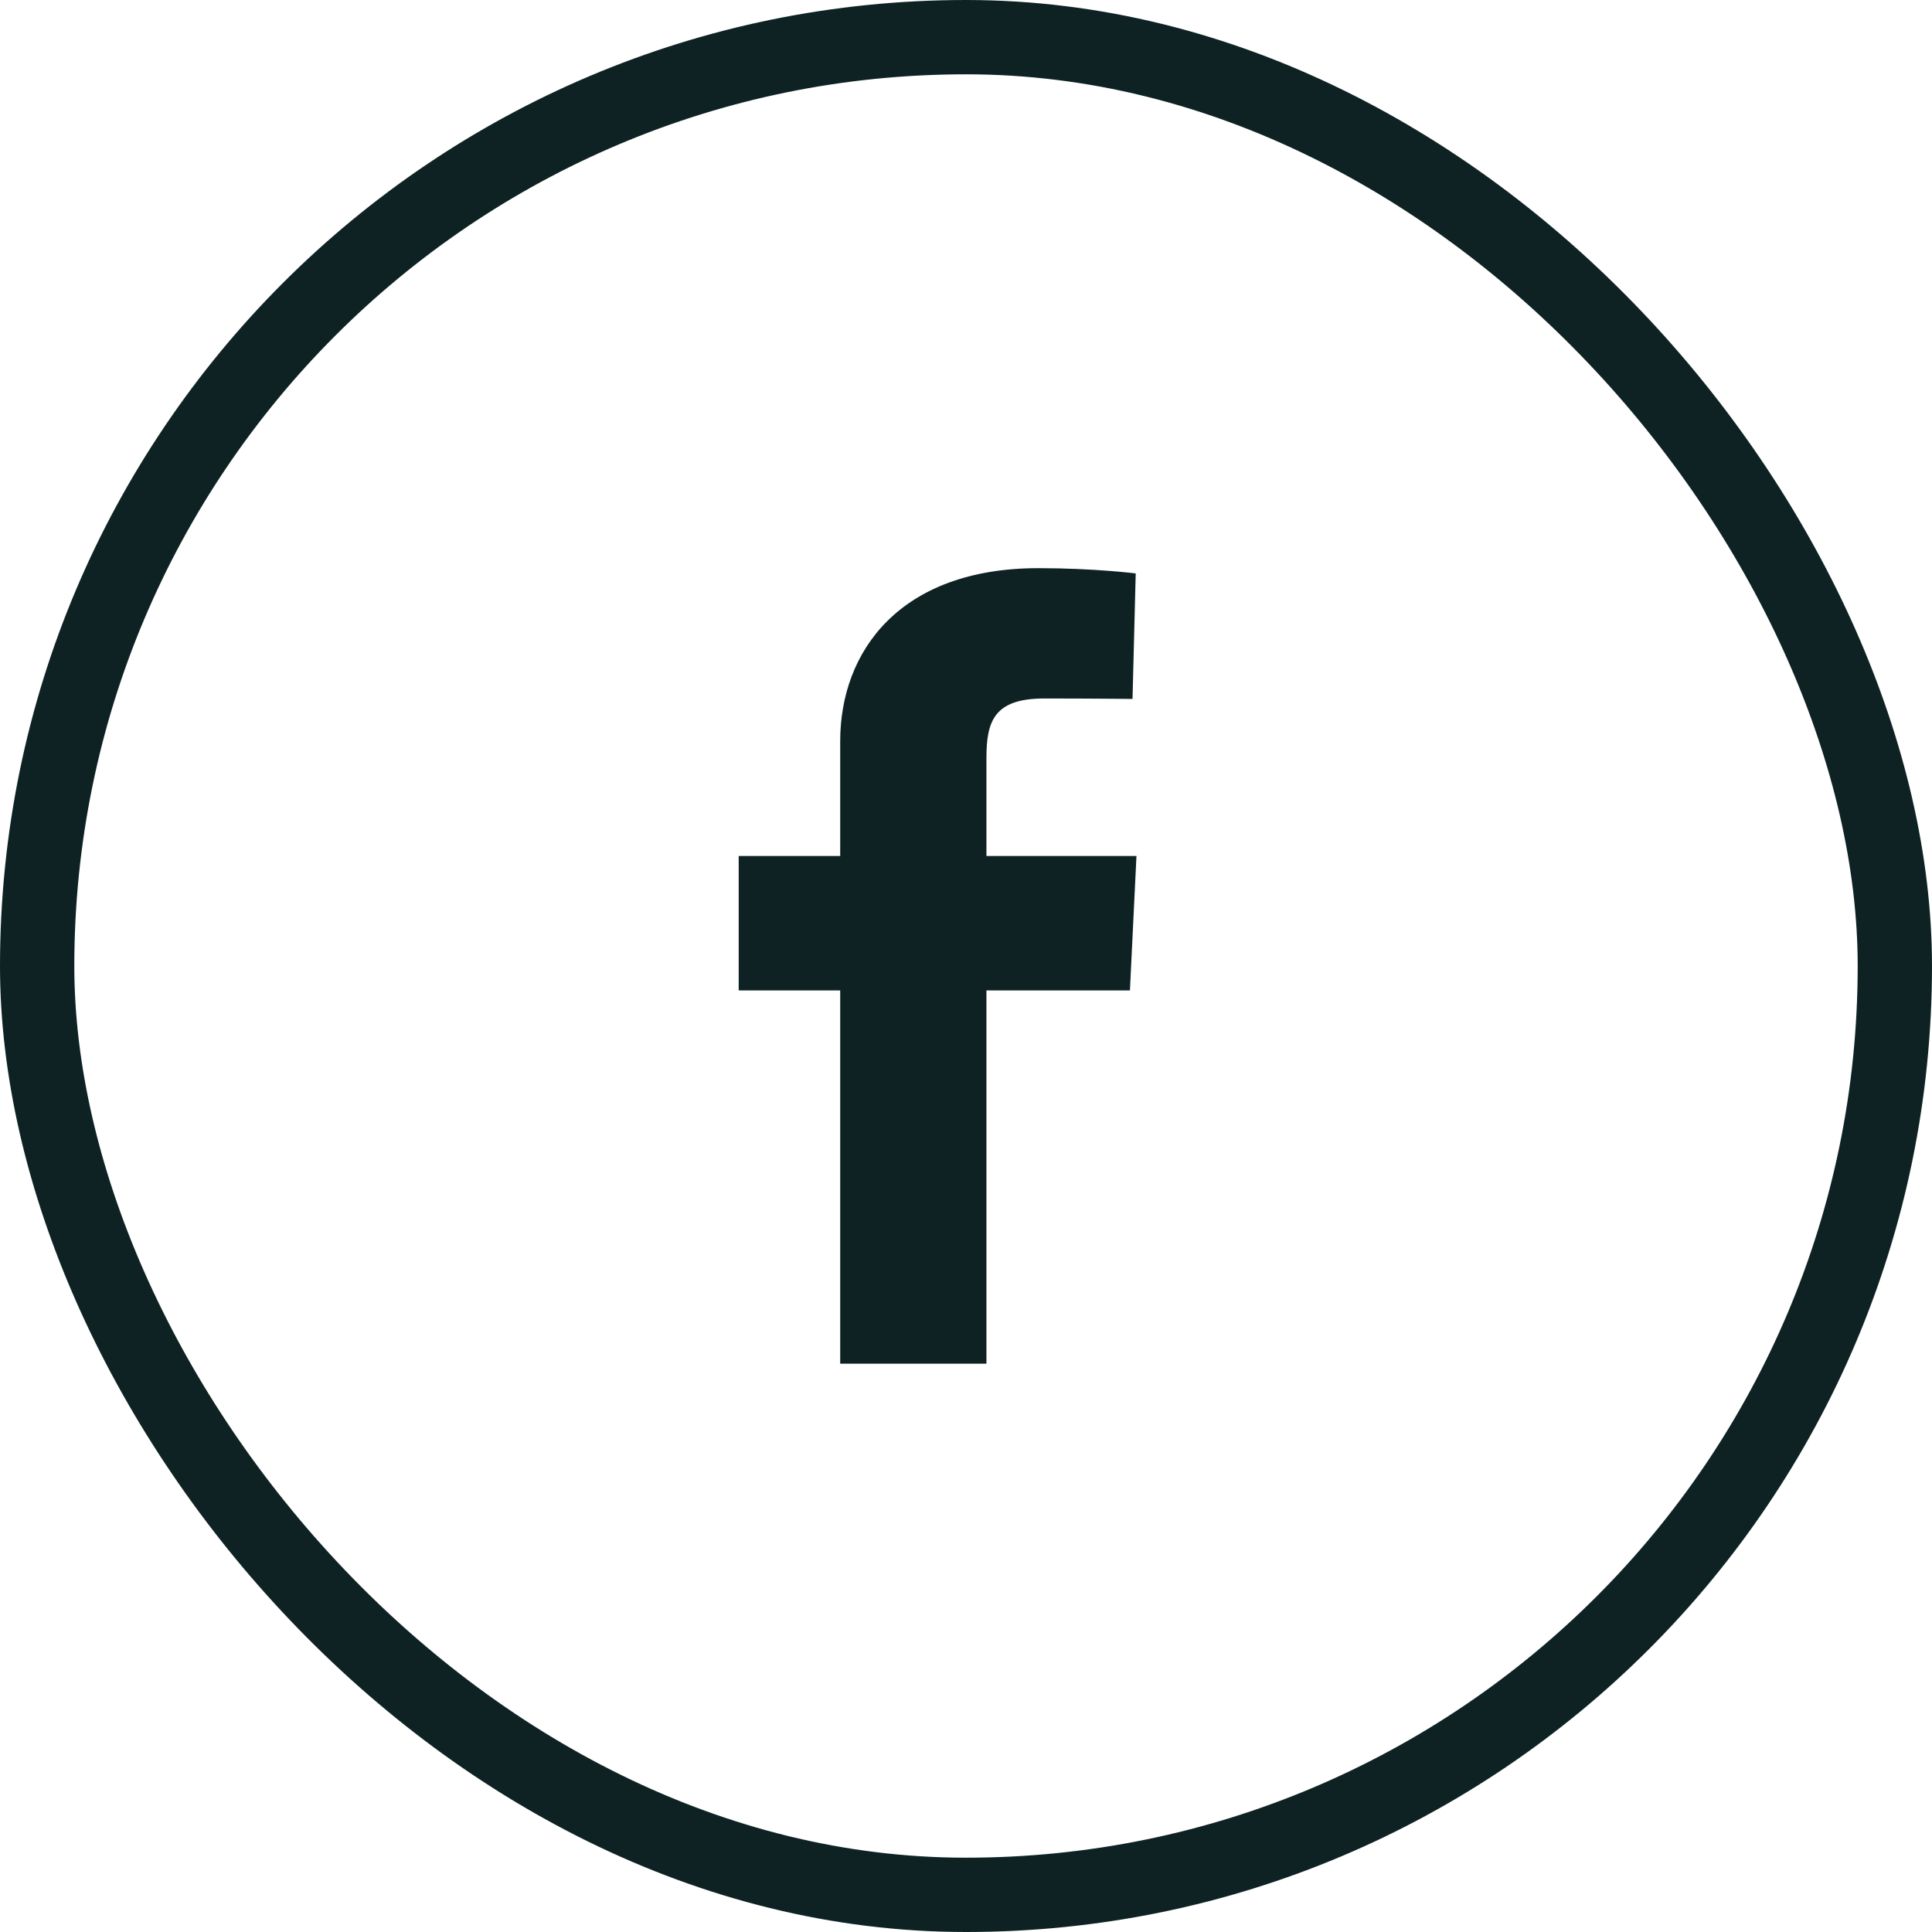
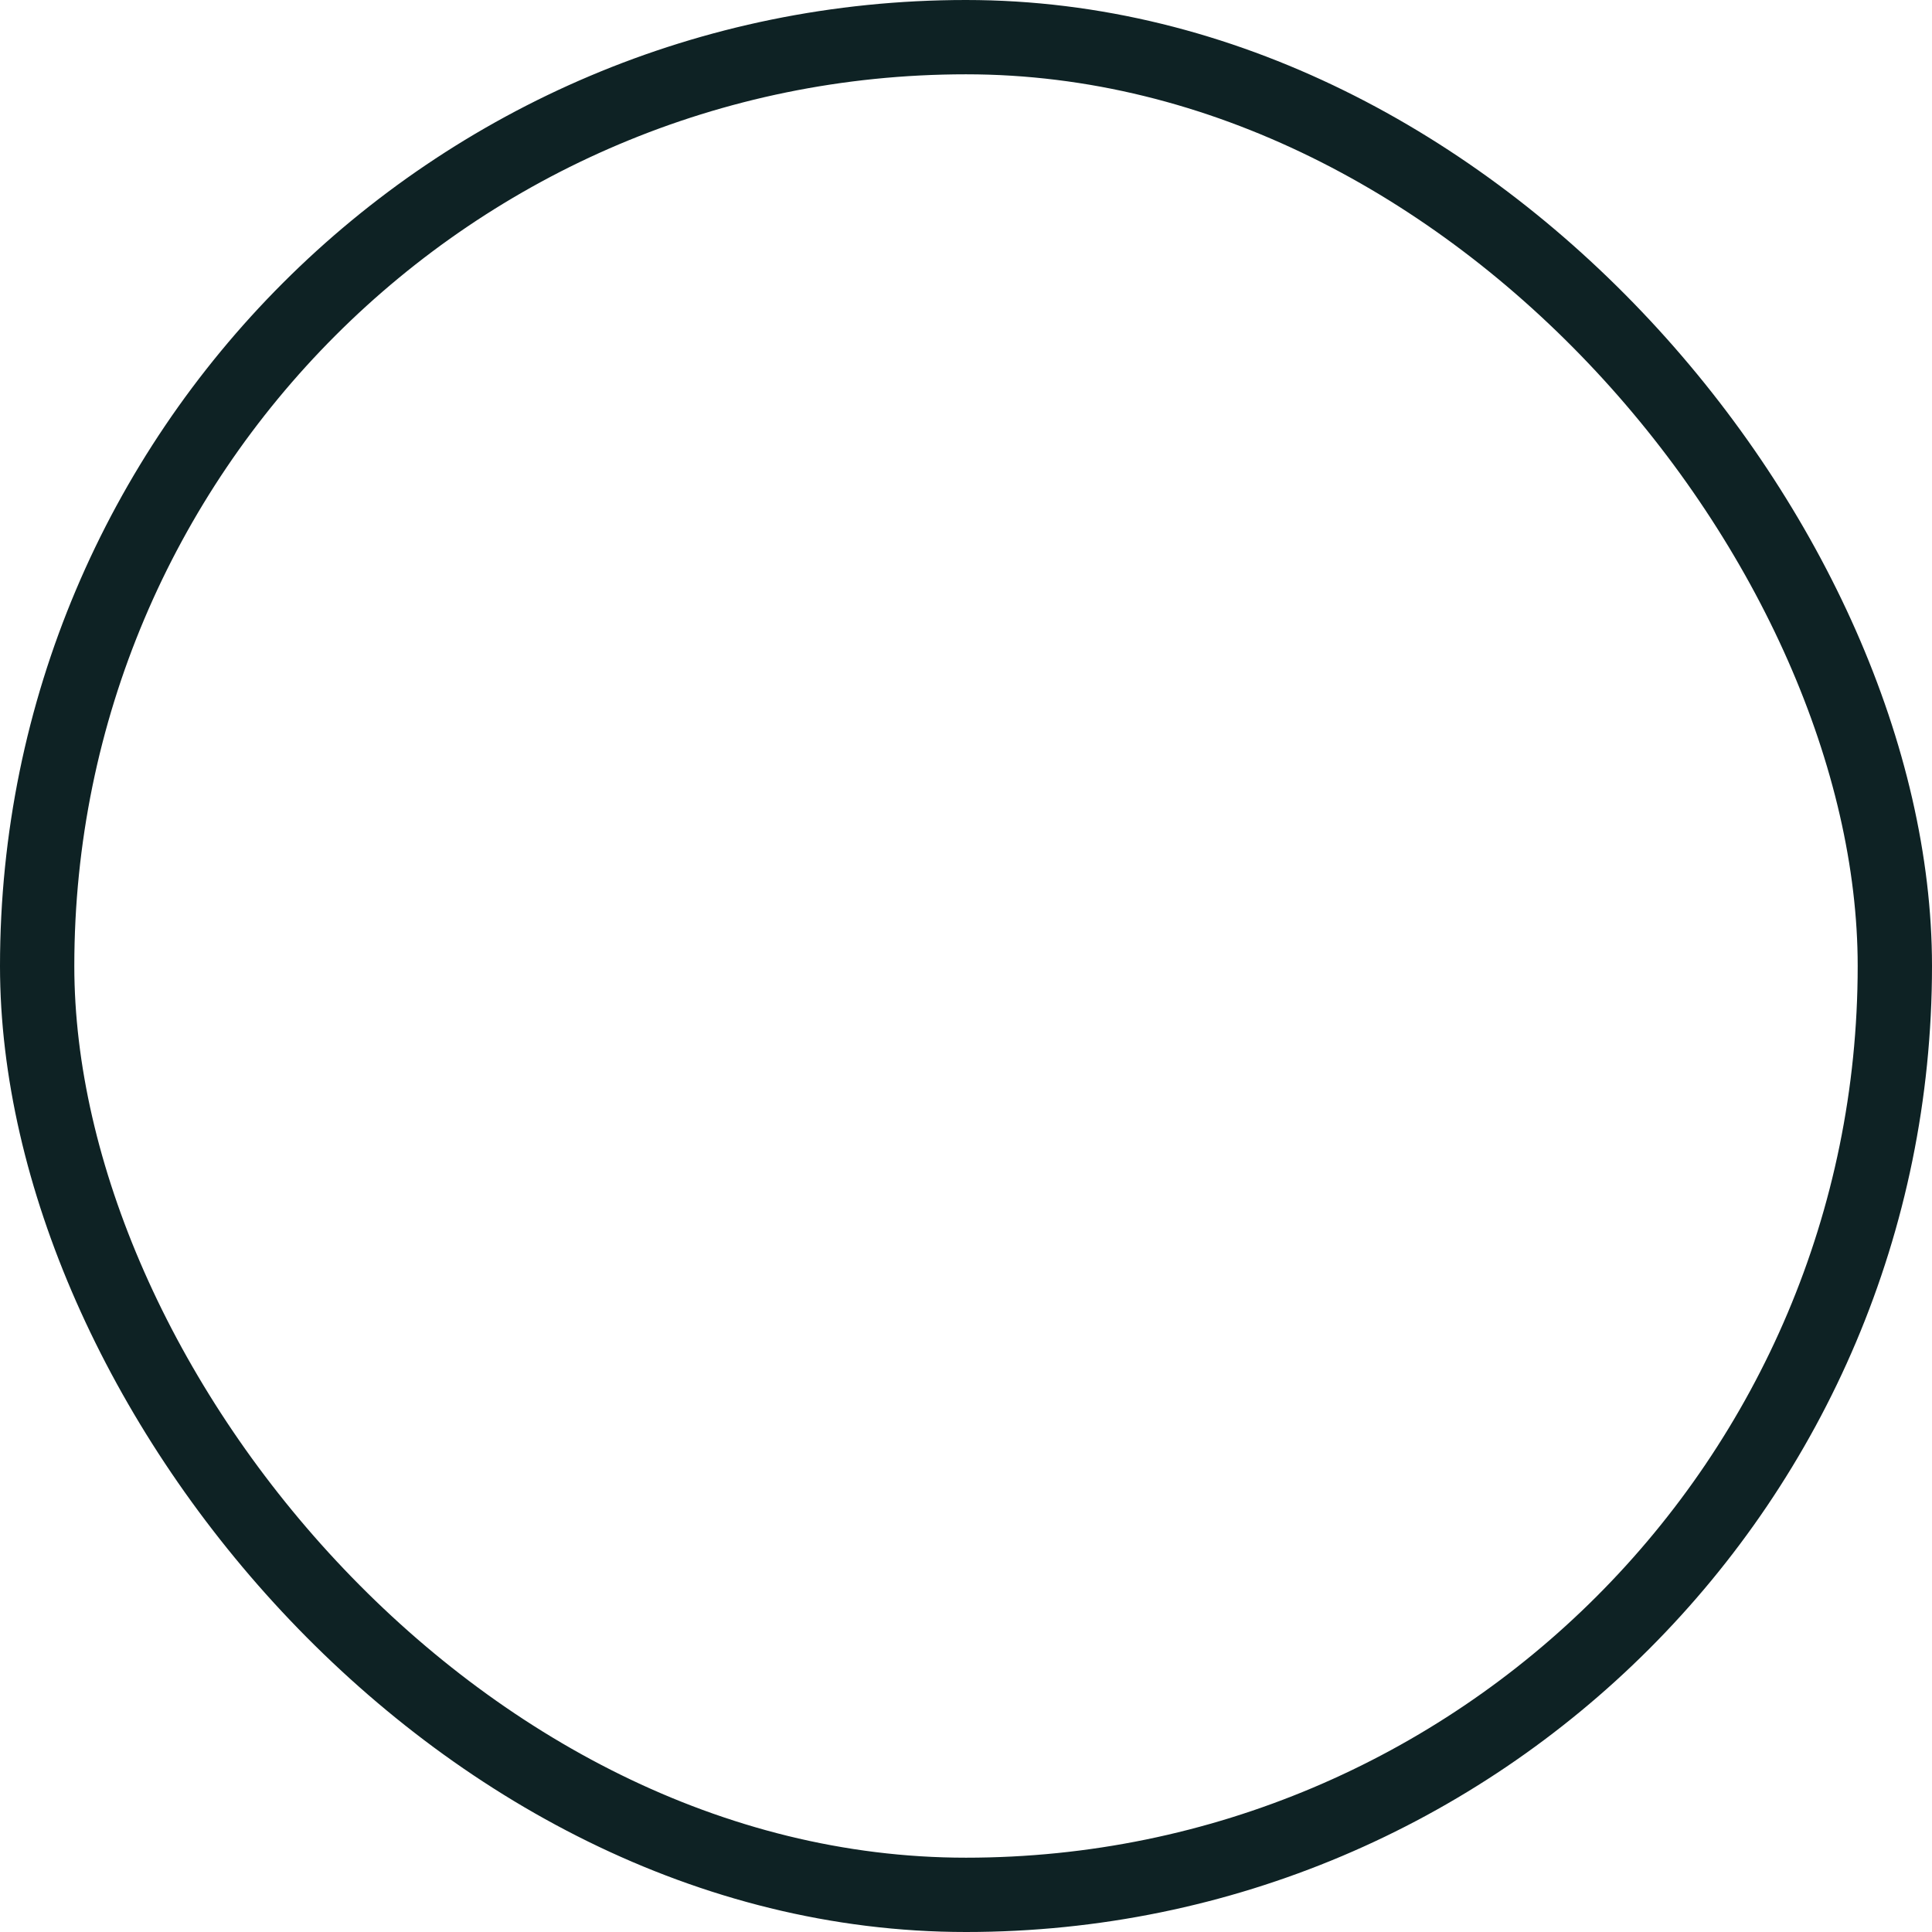
<svg xmlns="http://www.w3.org/2000/svg" width="26" height="26" viewBox="0 0 26 26" fill="none">
  <rect x="0.5" y="0.5" width="25" height="25" rx="12.5" stroke="#0E2224" />
  <g clip-path="url(#clip0_41_1224)">
-     <path d="M11.307 18.352V13.329H9.941V11.52H11.307V9.975C11.307 8.761 12.115 7.646 13.975 7.646C14.728 7.646 15.284 7.717 15.284 7.717L15.241 9.406C15.241 9.406 14.673 9.4 14.053 9.4C13.382 9.4 13.275 9.701 13.275 10.2V11.52H15.294L15.206 13.329H13.275V18.352H11.307Z" fill="#0E2224" />
-   </g>
+     </g>
  <defs>
    <clipPath id="clip0_41_1224">
-       <rect width="5.353" height="10.706" fill="white" transform="translate(9.941 7.646)" />
-     </clipPath>
+       </clipPath>
  </defs>
</svg>